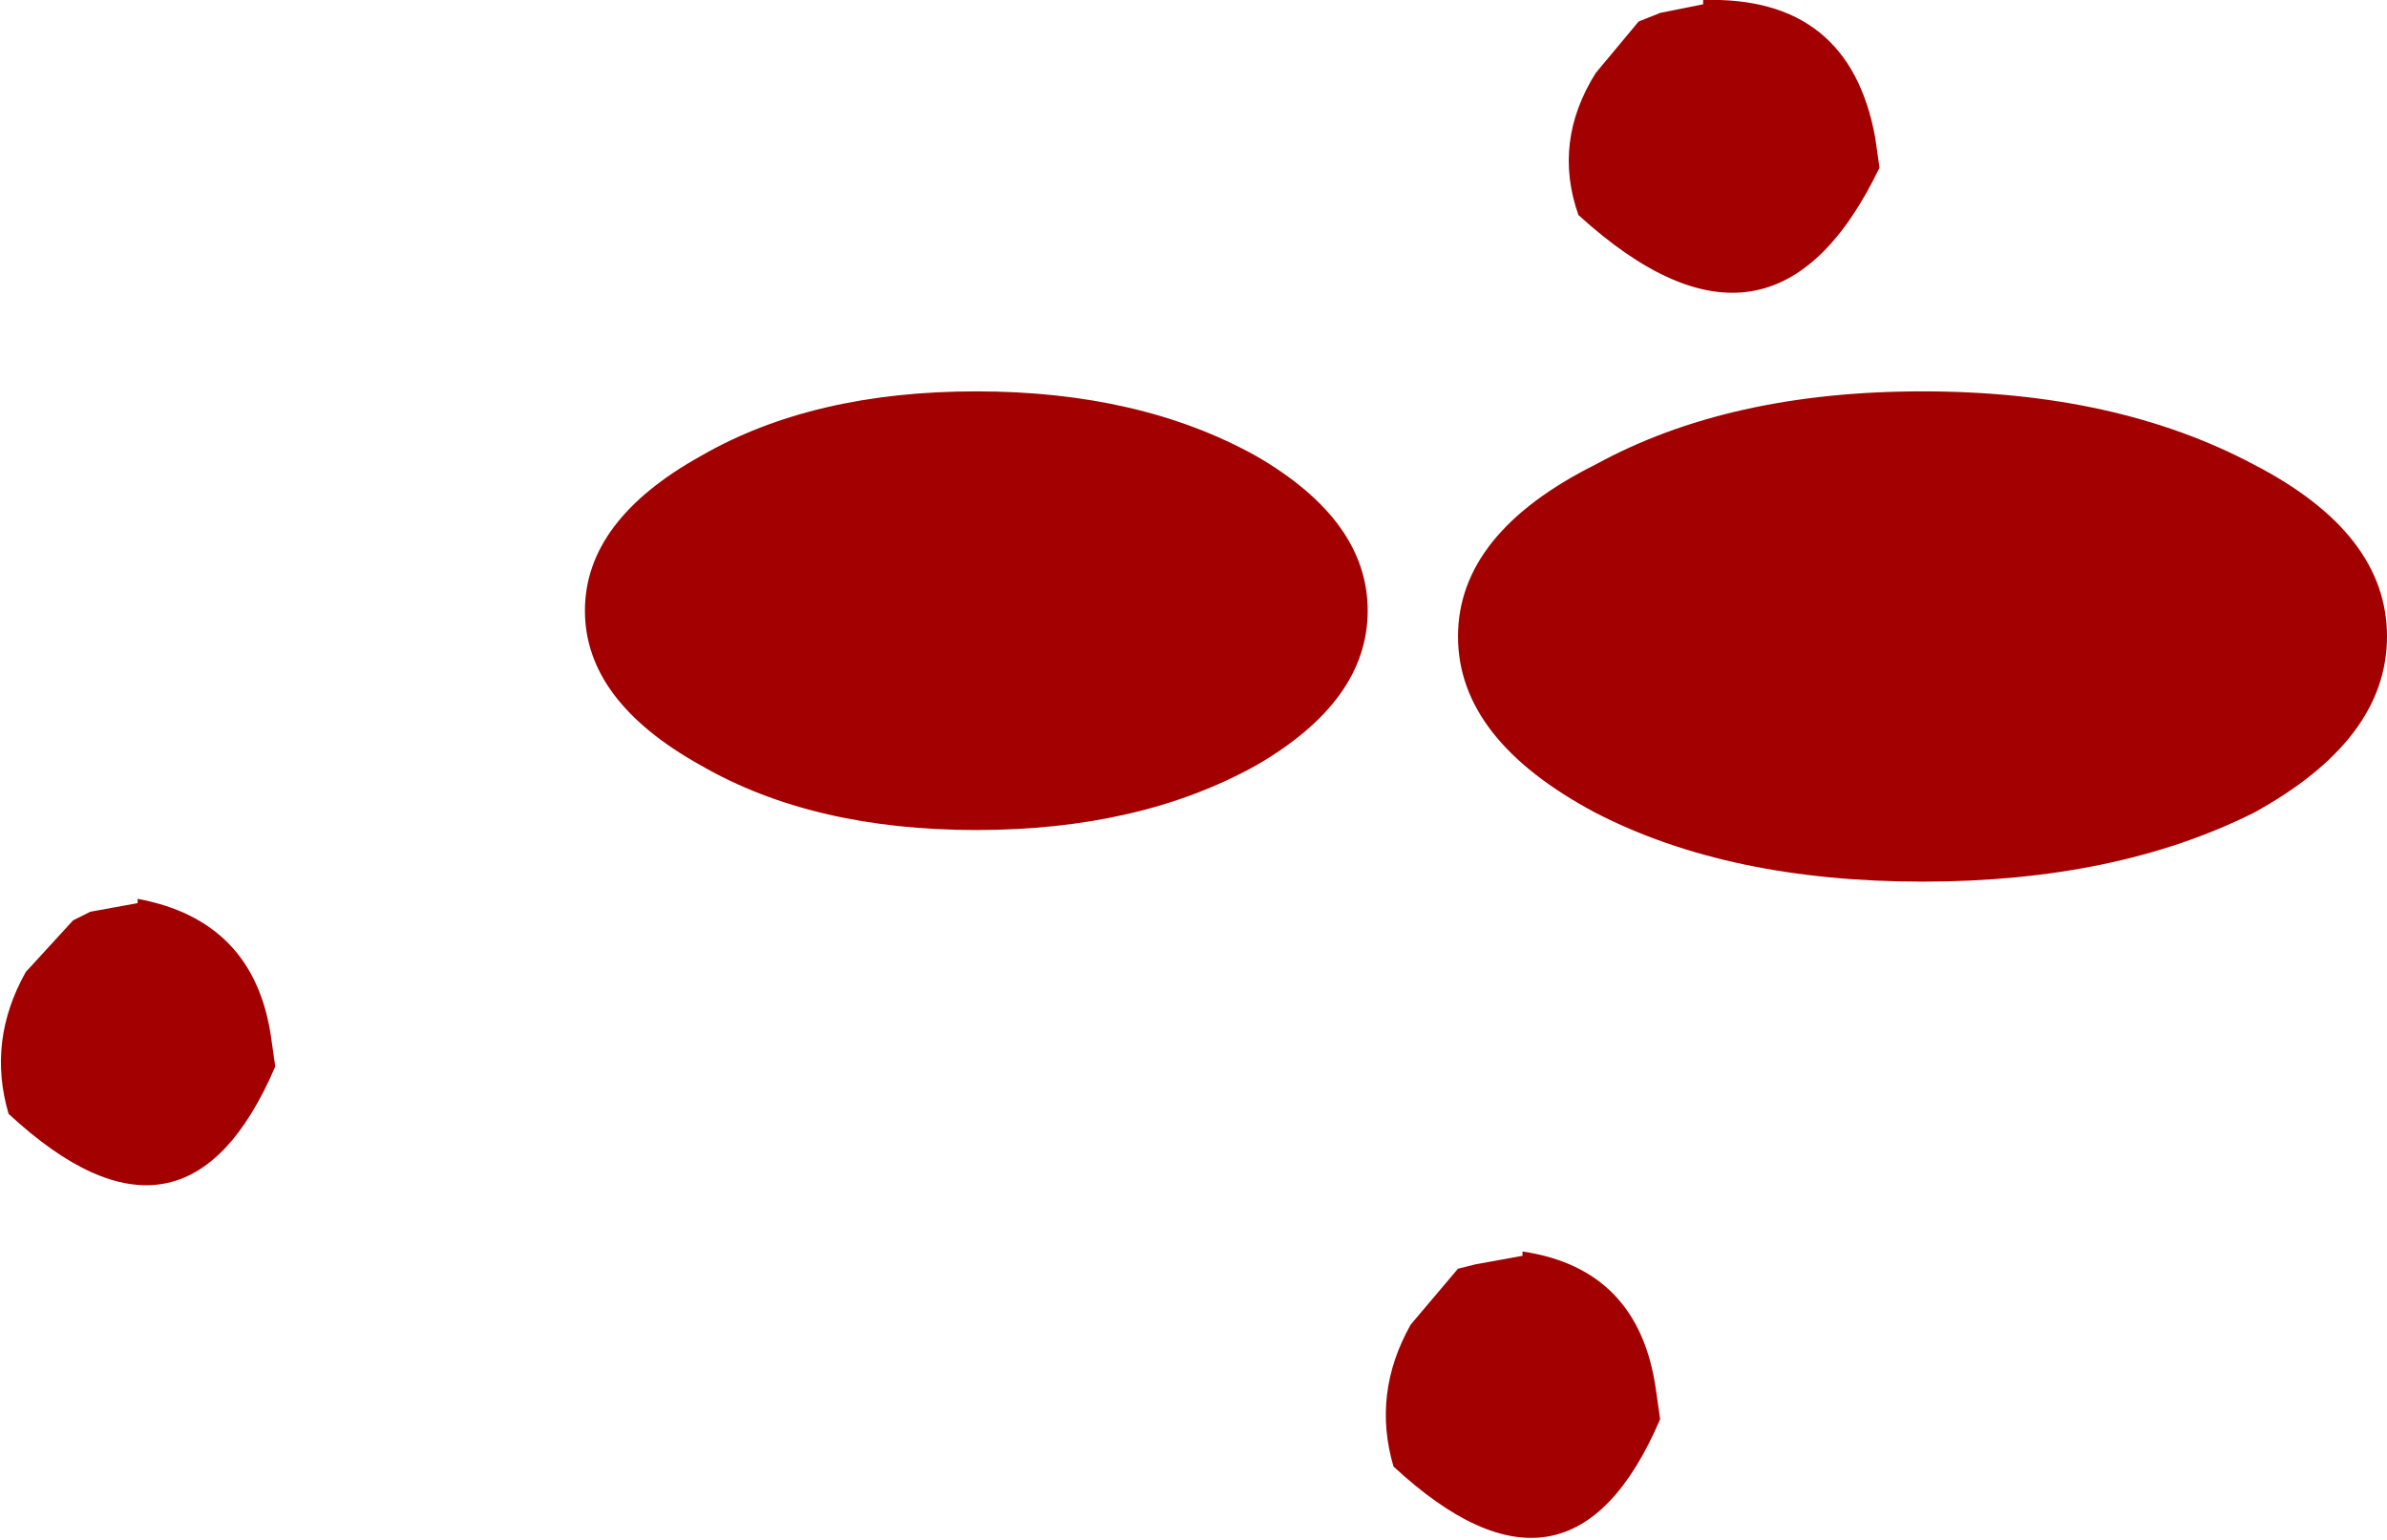
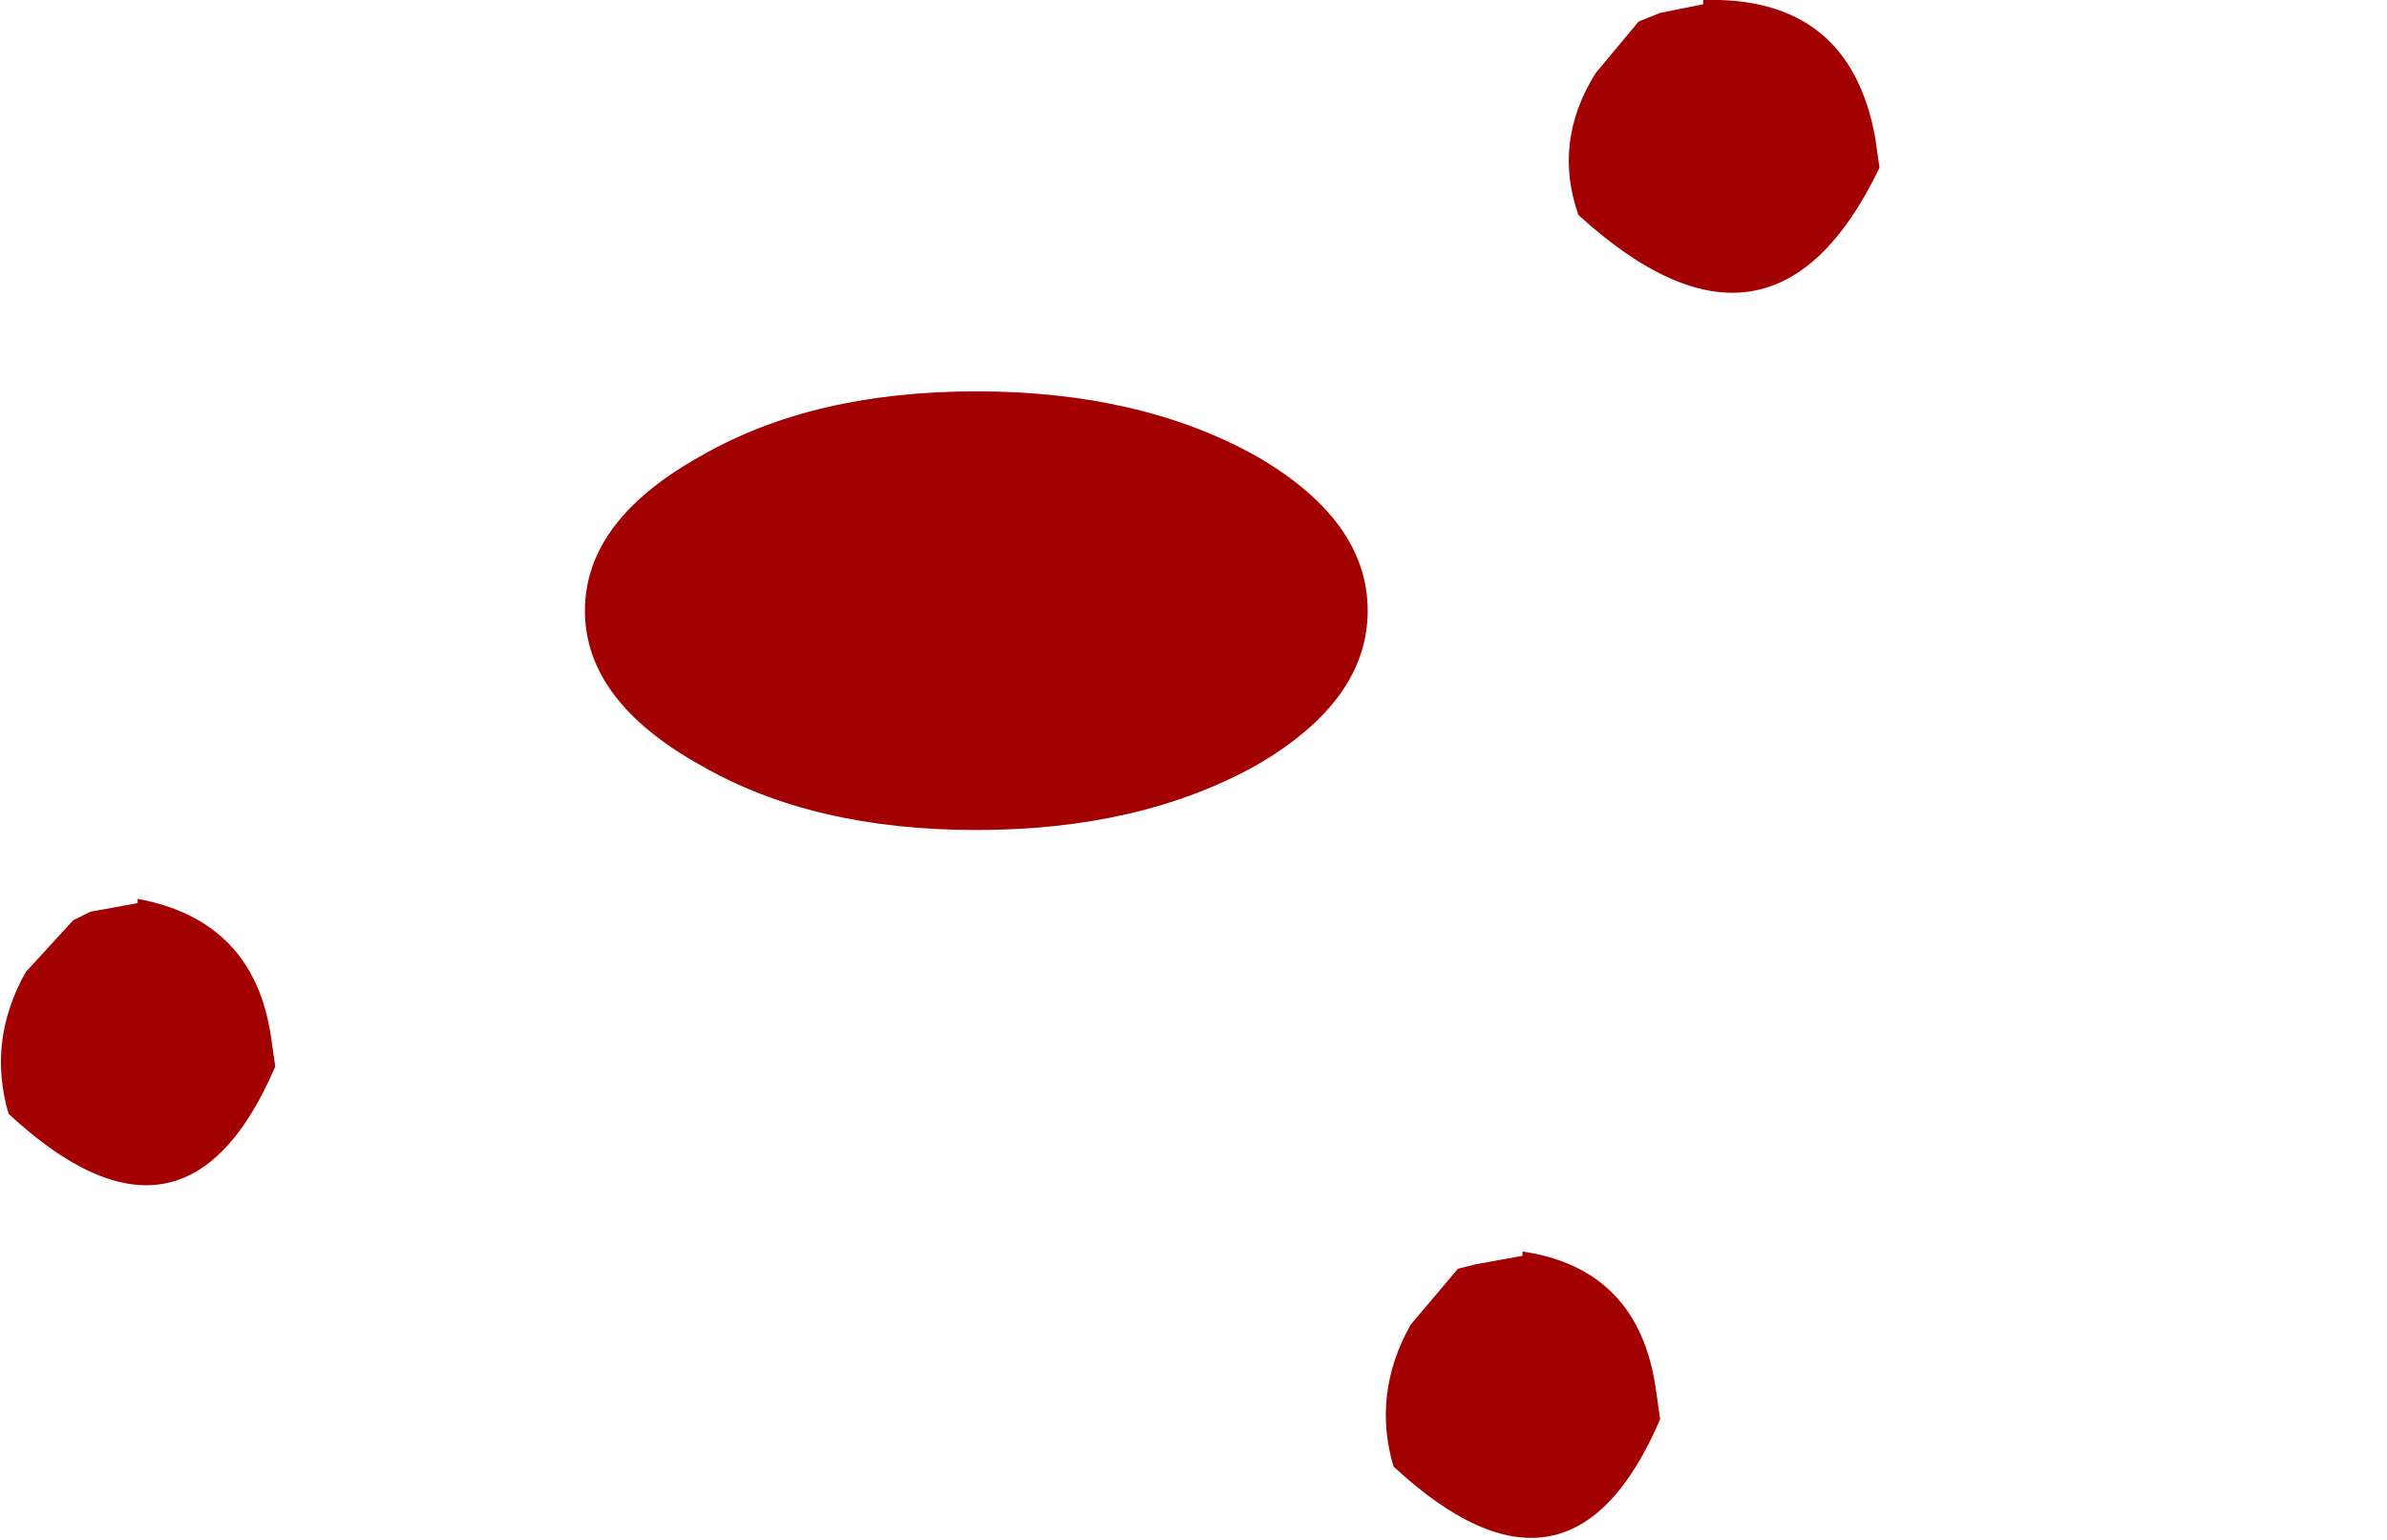
<svg xmlns="http://www.w3.org/2000/svg" height="17.9px" width="27.75px">
  <g transform="matrix(1.0, 0.0, 0.0, 1.0, 52.45, -28.75)">
-     <path d="M-24.7 36.15 Q-24.7 37.35 -26.25 38.2 -27.85 39.0 -30.1 39.0 -32.35 39.0 -33.9 38.2 -35.5 37.35 -35.5 36.15 -35.5 34.95 -33.9 34.15 -32.35 33.3 -30.1 33.3 -27.85 33.3 -26.25 34.15 -24.7 34.95 -24.7 36.15 M-33.4 29.0 L-33.15 28.9 -32.65 28.8 -32.65 28.75 Q-30.95 28.7 -30.65 30.35 L-30.6 30.7 Q-31.85 33.3 -34.1 31.25 -34.4 30.4 -33.9 29.6 L-33.4 29.0 M-36.55 35.85 Q-36.55 36.9 -37.85 37.65 -39.2 38.4 -41.1 38.4 -43.0 38.4 -44.3 37.65 -45.65 36.9 -45.65 35.85 -45.65 34.8 -44.3 34.05 -43.0 33.3 -41.1 33.3 -39.2 33.3 -37.85 34.05 -36.55 34.8 -36.55 35.85 M-35.5 43.5 L-35.3 43.45 -34.75 43.35 -34.75 43.3 Q-33.4 43.5 -33.2 44.9 L-33.15 45.25 Q-34.2 47.7 -36.25 45.8 -36.5 44.95 -36.05 44.15 L-35.5 43.5 M-52.15 40.05 L-51.6 39.45 -51.4 39.35 -50.85 39.25 -50.85 39.2 Q-49.5 39.45 -49.3 40.8 L-49.25 41.15 Q-50.3 43.6 -52.35 41.7 -52.6 40.85 -52.15 40.05" fill="#a30101" fill-rule="evenodd" stroke="none" />
+     <path d="M-24.7 36.15 M-33.4 29.0 L-33.15 28.9 -32.65 28.8 -32.65 28.75 Q-30.95 28.7 -30.65 30.35 L-30.6 30.7 Q-31.85 33.3 -34.1 31.25 -34.4 30.4 -33.9 29.6 L-33.4 29.0 M-36.55 35.85 Q-36.55 36.9 -37.85 37.65 -39.2 38.4 -41.1 38.4 -43.0 38.4 -44.3 37.65 -45.65 36.9 -45.65 35.85 -45.65 34.8 -44.3 34.05 -43.0 33.3 -41.1 33.3 -39.2 33.3 -37.85 34.05 -36.55 34.8 -36.55 35.85 M-35.5 43.5 L-35.3 43.45 -34.75 43.35 -34.75 43.3 Q-33.4 43.5 -33.2 44.9 L-33.15 45.25 Q-34.2 47.7 -36.25 45.8 -36.5 44.95 -36.05 44.15 L-35.5 43.5 M-52.15 40.05 L-51.6 39.45 -51.4 39.35 -50.85 39.25 -50.85 39.2 Q-49.5 39.45 -49.3 40.8 L-49.25 41.15 Q-50.3 43.6 -52.35 41.7 -52.6 40.85 -52.15 40.05" fill="#a30101" fill-rule="evenodd" stroke="none" />
  </g>
</svg>